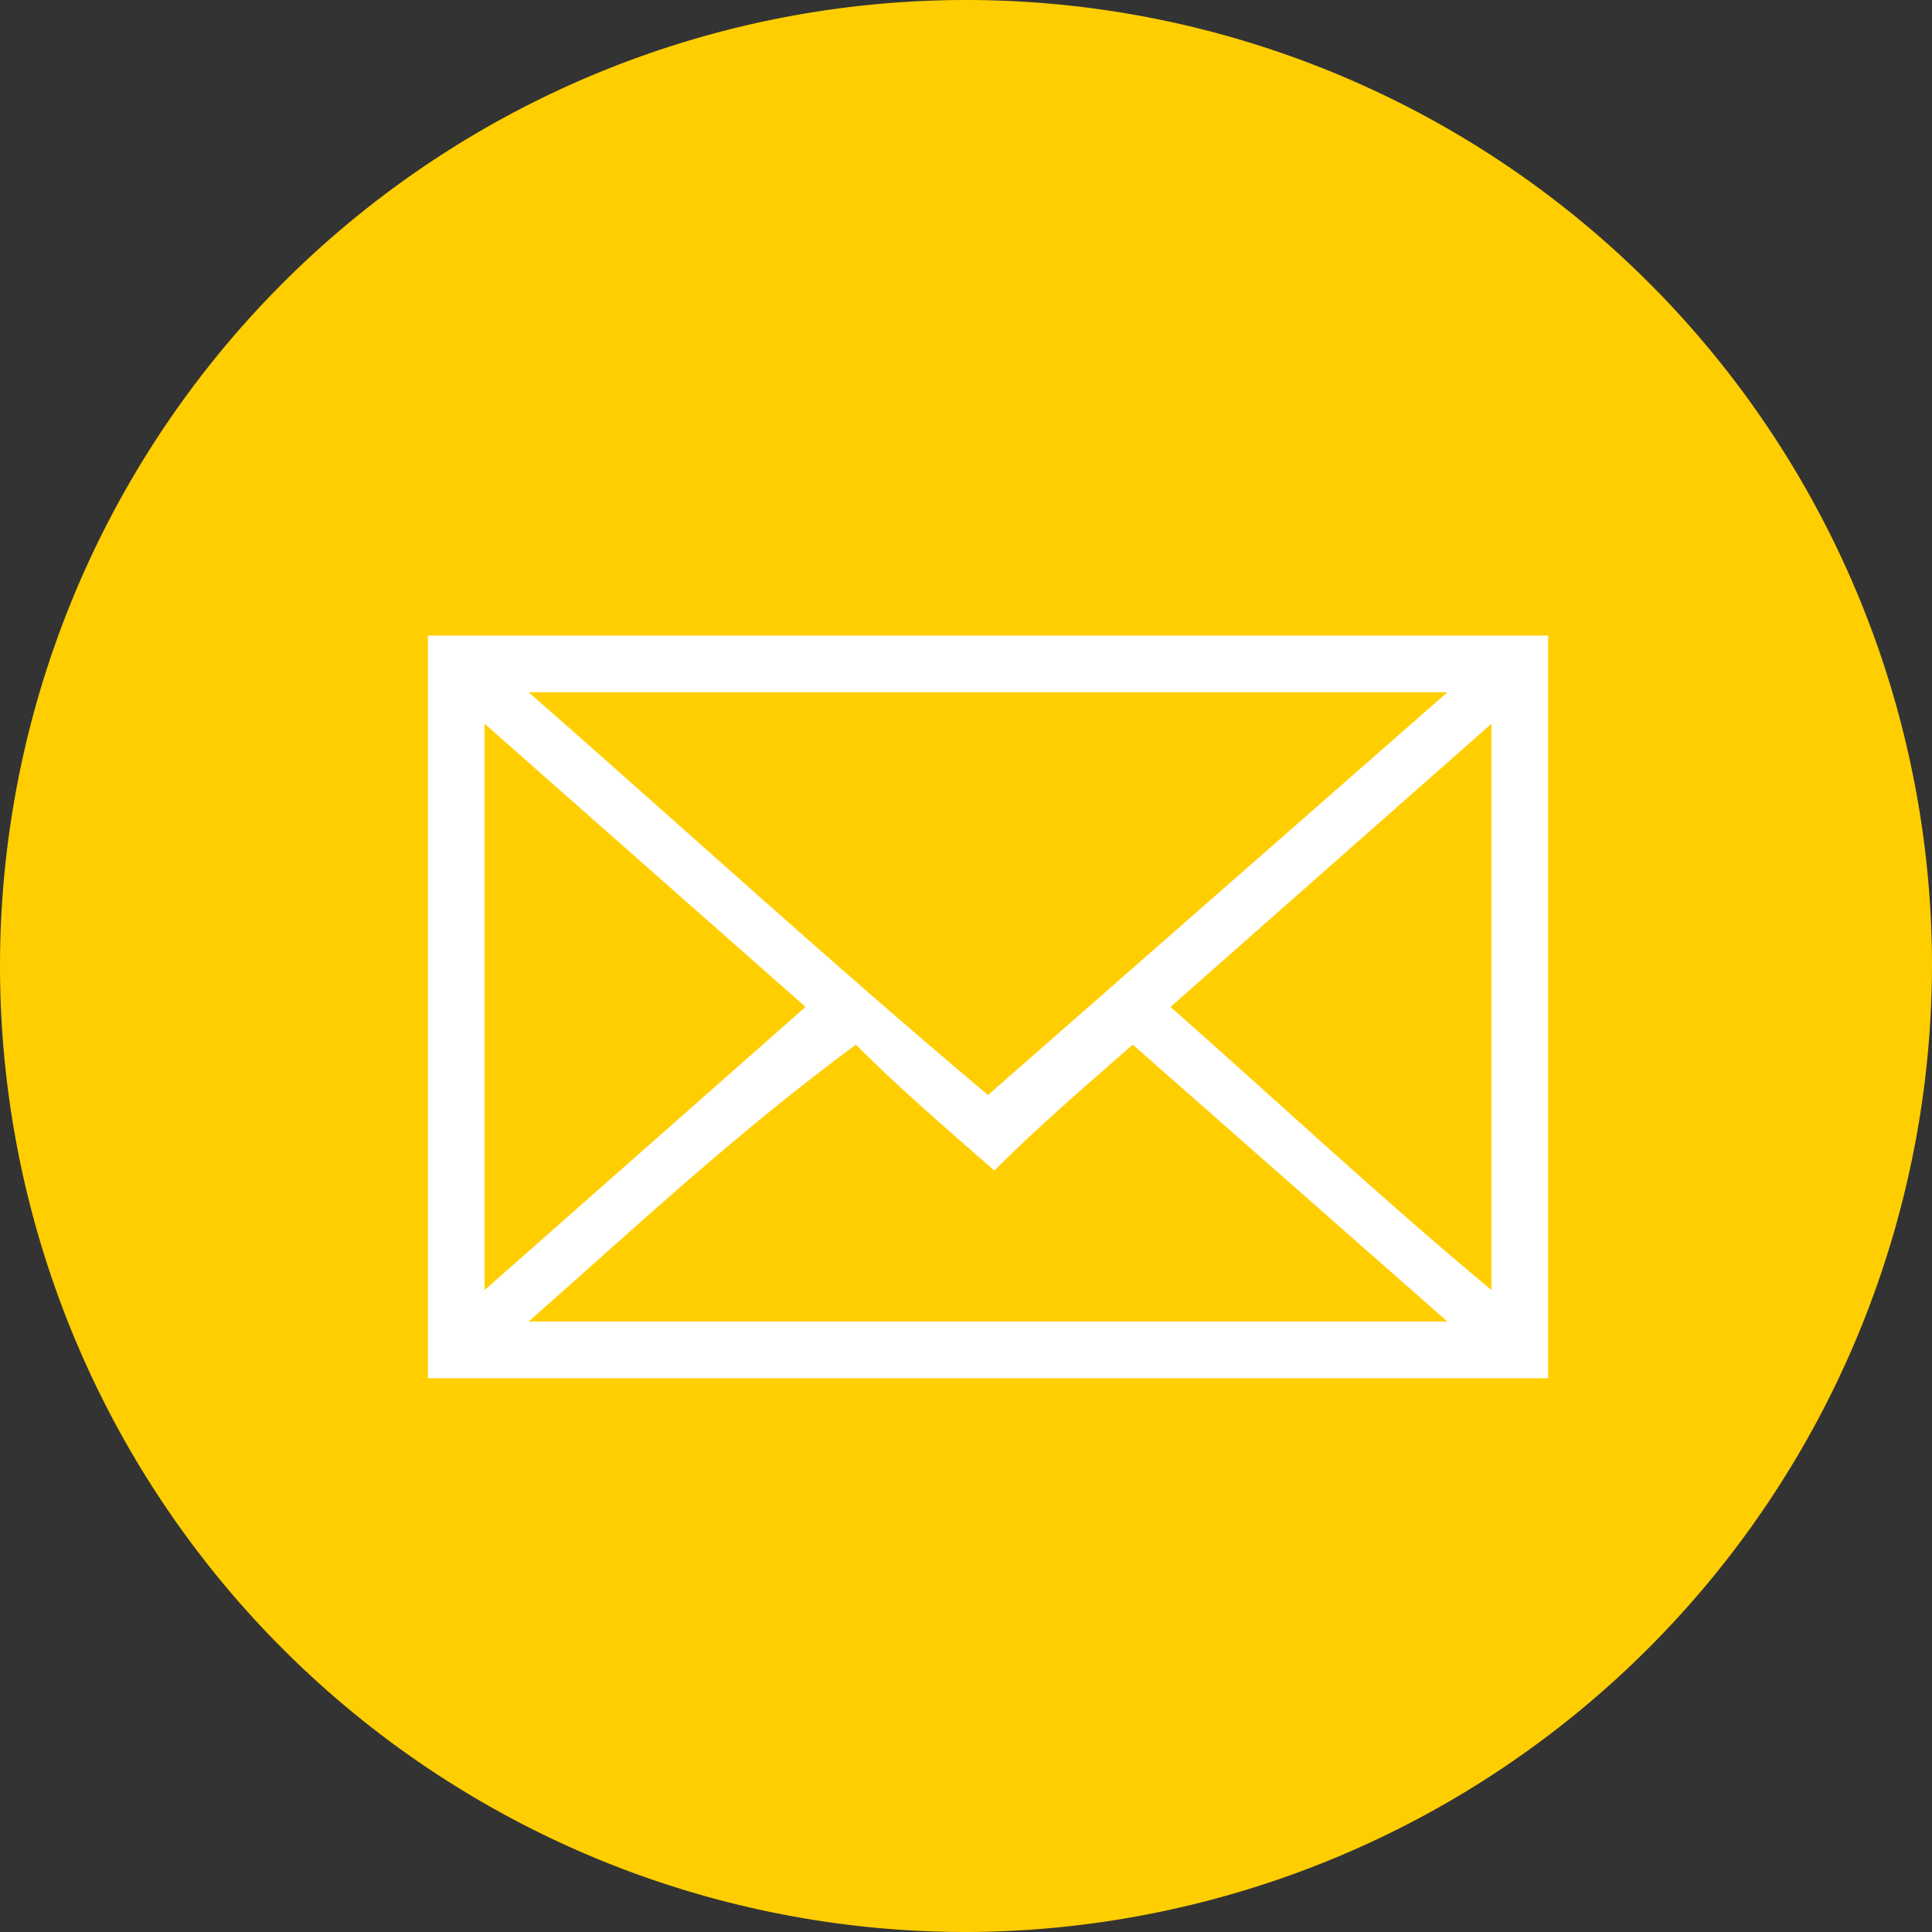
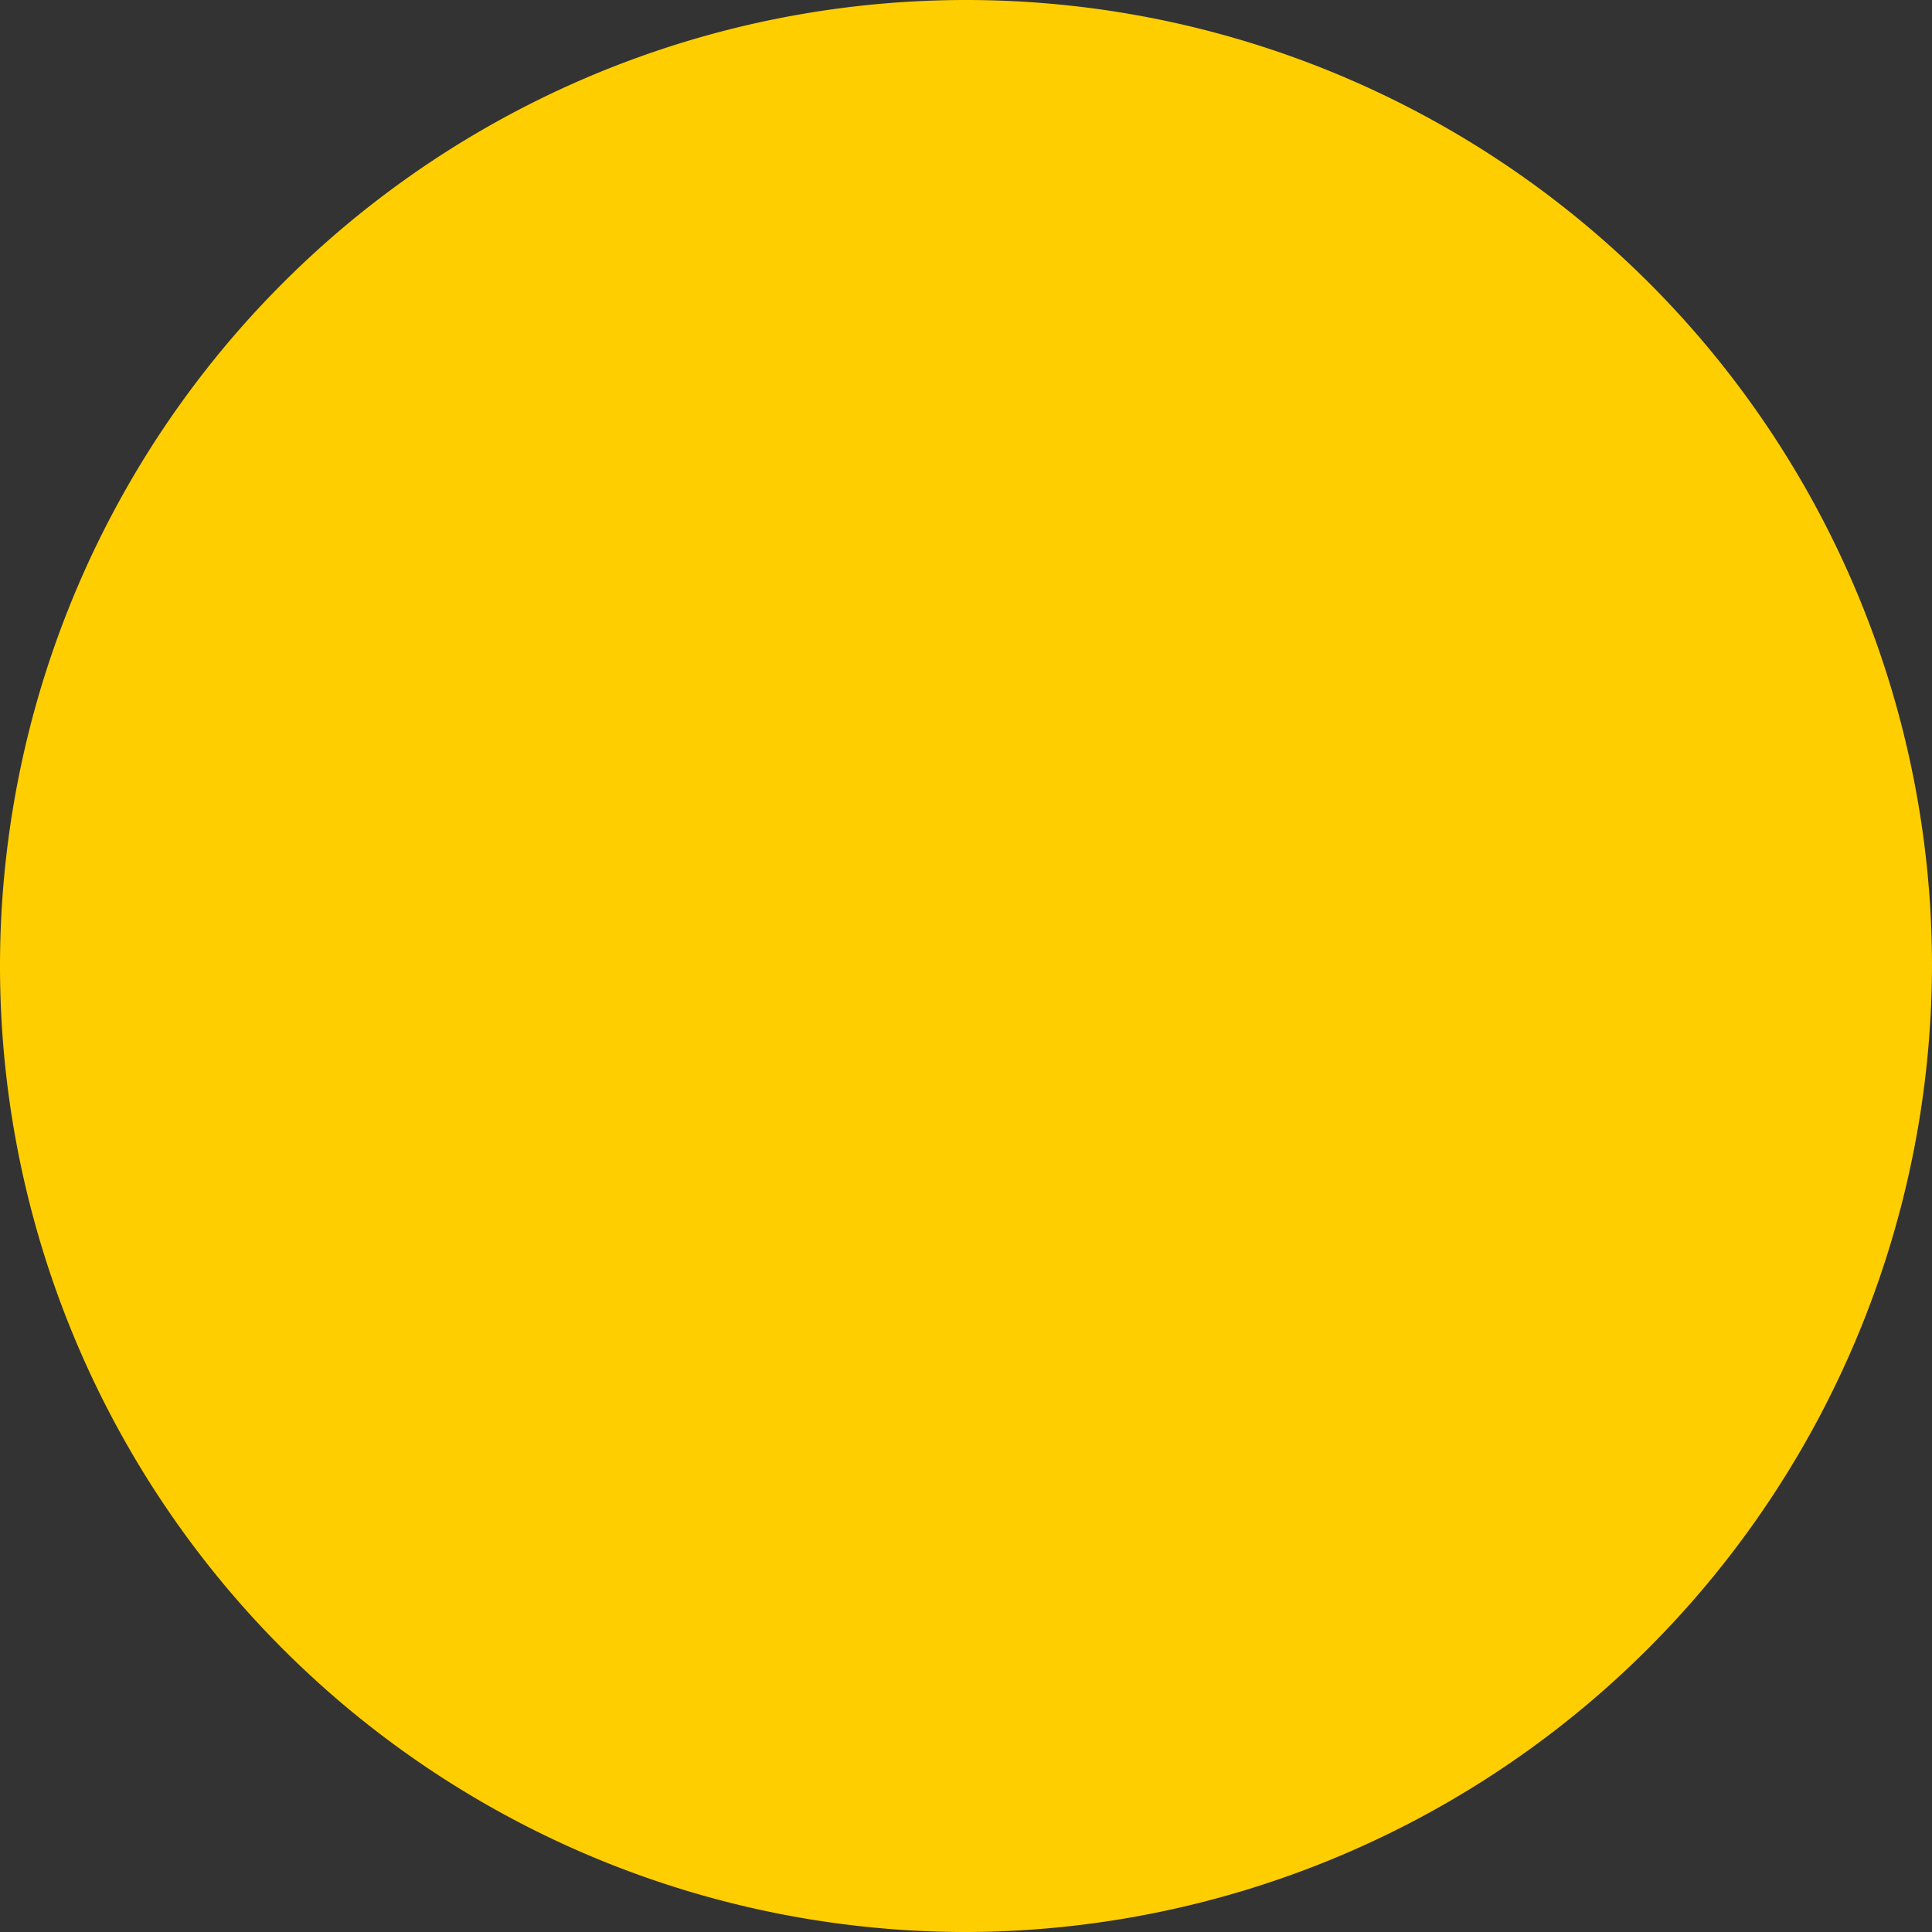
<svg xmlns="http://www.w3.org/2000/svg" id="Layer_1" data-name="Layer 1" width="0.43in" height="0.43in" viewBox="0 0 30.7 30.7">
  <rect x="0" y="0" width="30.7" height="30.7" fill="#333333" stroke="none" />
  <title>thumb_contact</title>
  <path d="M30.9,15.4A15.35,15.35,0,1,0,15.6,30.8,15.39,15.39,0,0,0,30.9,15.4Z" transform="translate(-0.2 -0.1)" fill="#ffce00" />
-   <path d="M7,22V10.2H24.8V22Zm8.9-4.5,7.3-6.4H8.6C11,13.2,13.4,15.4,15.9,17.5ZM8.6,21.1H23.2l-5-4.4c-.8.7-1.5,1.3-2.2,2-.8-.7-1.5-1.3-2.2-2C11.9,18.1,10.3,19.6,8.6,21.1Zm15.3-.5v-9l-5.1,4.5C20.5,17.6,22.1,19.1,23.9,20.6Zm-16,0L13,16.1,7.9,11.6Z" transform="translate(-0.2 -0.1)" fill="#fff" />
</svg>